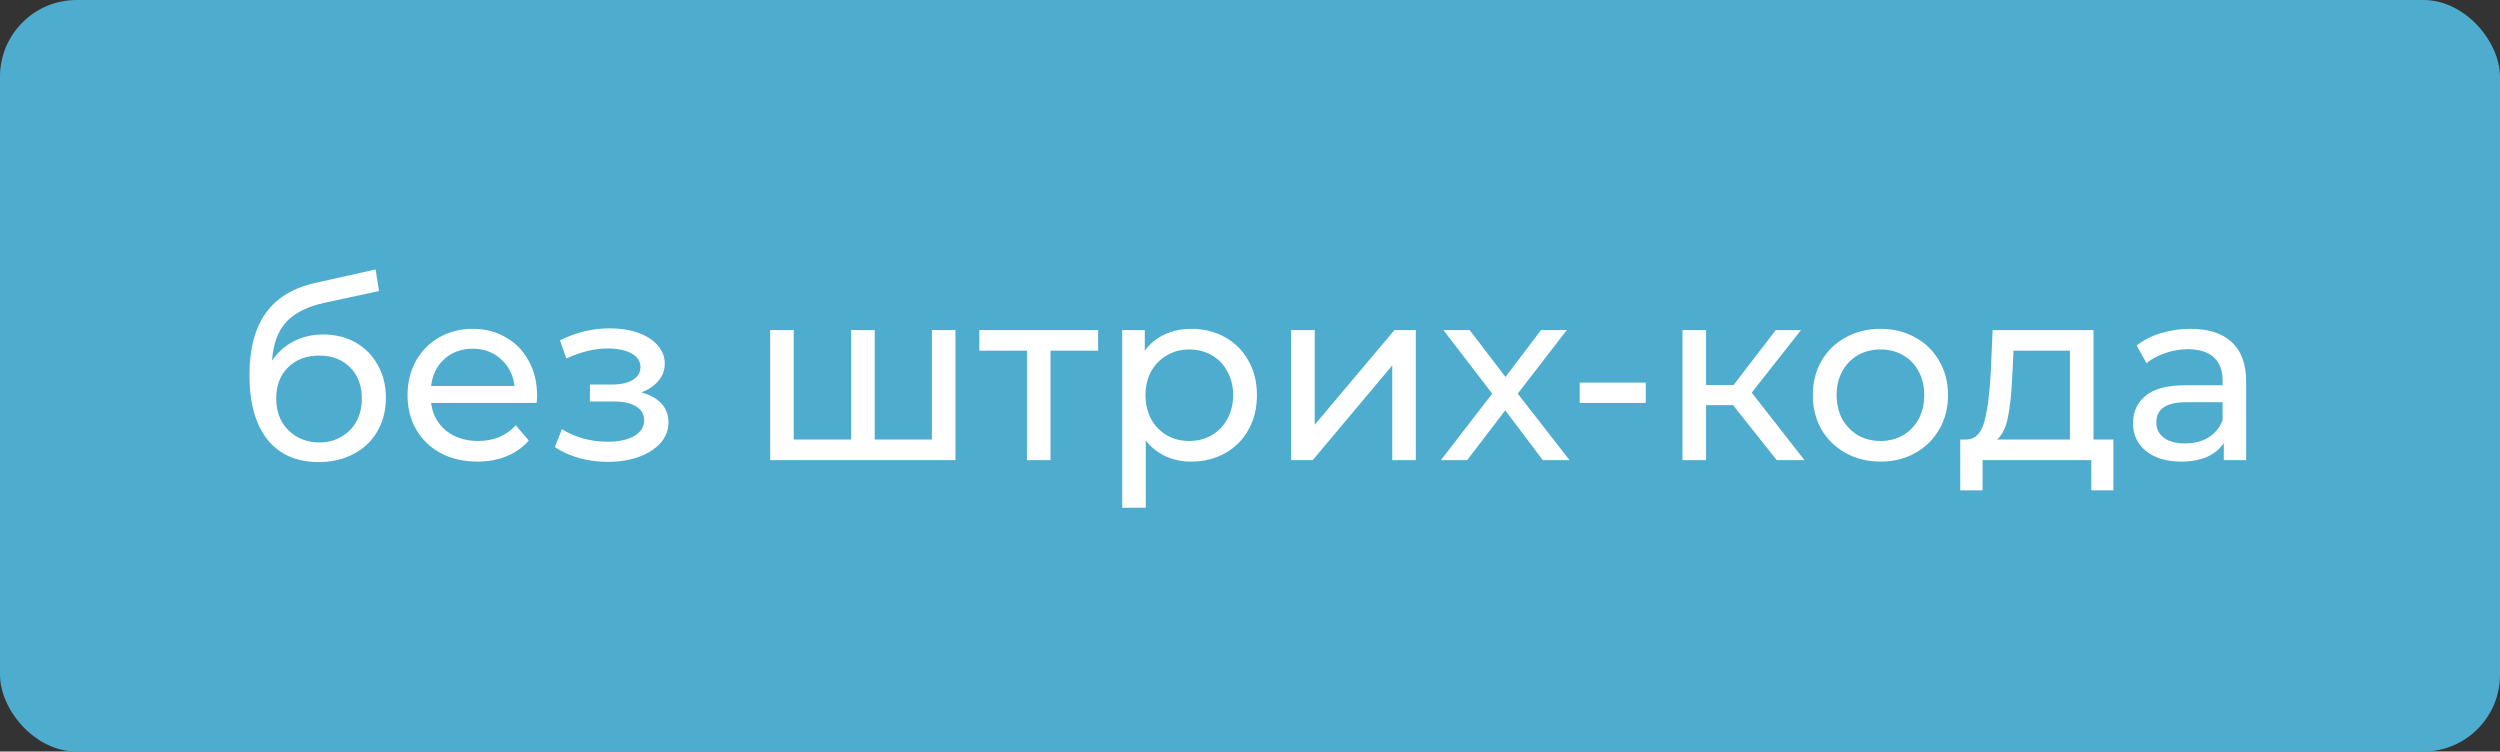
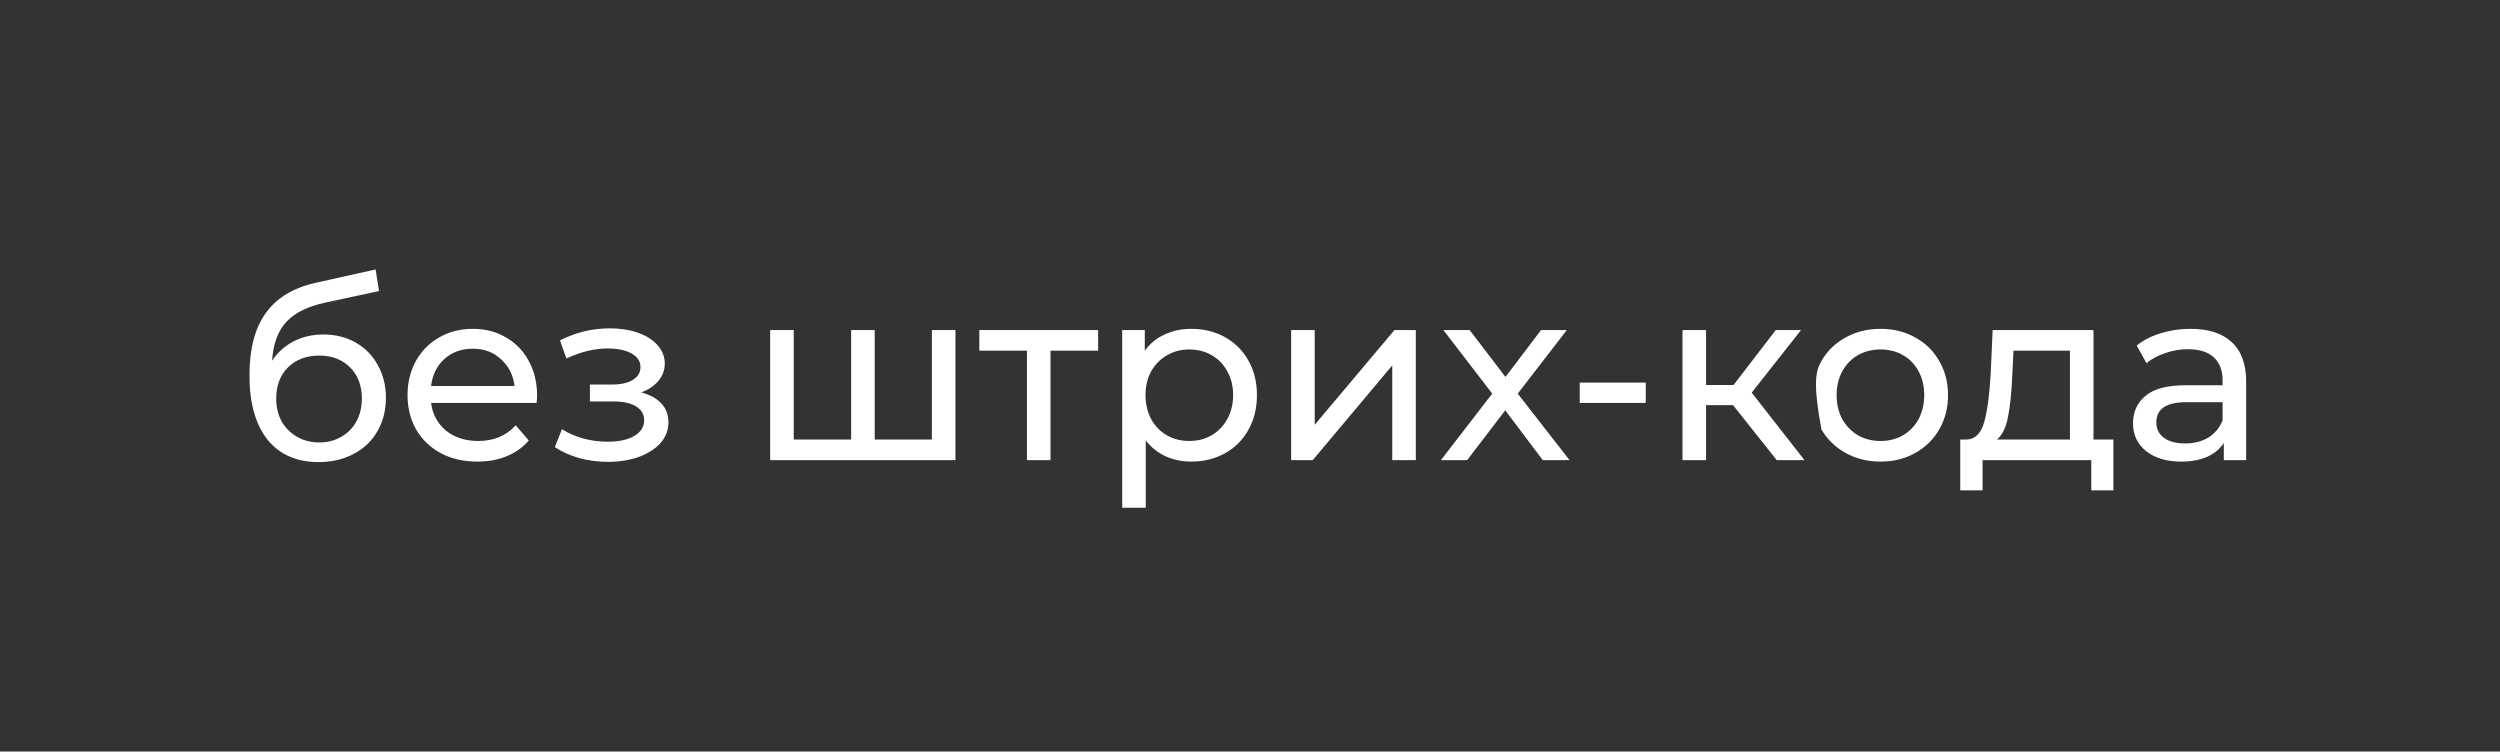
<svg xmlns="http://www.w3.org/2000/svg" width="163" height="49" viewBox="0 0 163 49" fill="none">
  <rect x="0" y="0" width="163" height="49" fill="#333333" stroke="none" />
-   <rect width="163" height="49" rx="5" fill="#4EADCE" />
-   <path d="M21.081 21.808C21.871 21.808 22.575 21.984 23.193 22.336C23.812 22.688 24.292 23.179 24.633 23.808C24.985 24.427 25.161 25.136 25.161 25.936C25.161 26.757 24.975 27.488 24.601 28.128C24.239 28.757 23.721 29.248 23.049 29.6C22.388 29.952 21.631 30.128 20.777 30.128C19.337 30.128 18.223 29.637 17.433 28.656C16.655 27.664 16.265 26.272 16.265 24.48C16.265 22.741 16.623 21.381 17.337 20.4C18.052 19.408 19.145 18.752 20.617 18.432L24.489 17.568L24.713 18.976L21.145 19.744C20.036 19.989 19.209 20.405 18.665 20.992C18.121 21.579 17.812 22.421 17.737 23.52C18.1 22.976 18.569 22.555 19.145 22.256C19.721 21.957 20.367 21.808 21.081 21.808ZM20.809 28.848C21.353 28.848 21.833 28.725 22.249 28.48C22.676 28.235 23.007 27.899 23.241 27.472C23.476 27.035 23.593 26.539 23.593 25.984C23.593 25.141 23.337 24.464 22.825 23.952C22.313 23.44 21.641 23.184 20.809 23.184C19.977 23.184 19.3 23.44 18.777 23.952C18.265 24.464 18.009 25.141 18.009 25.984C18.009 26.539 18.127 27.035 18.361 27.472C18.607 27.899 18.943 28.235 19.369 28.48C19.796 28.725 20.276 28.848 20.809 28.848ZM35.019 25.808C35.019 25.925 35.008 26.08 34.987 26.272H28.107C28.203 27.019 28.529 27.621 29.083 28.08C29.648 28.528 30.347 28.752 31.179 28.752C32.193 28.752 33.008 28.411 33.627 27.728L34.475 28.72C34.091 29.168 33.611 29.509 33.035 29.744C32.47 29.979 31.835 30.096 31.131 30.096C30.235 30.096 29.441 29.915 28.747 29.552C28.054 29.179 27.515 28.661 27.131 28C26.758 27.339 26.571 26.592 26.571 25.76C26.571 24.939 26.753 24.197 27.115 23.536C27.488 22.875 27.995 22.363 28.635 22C29.286 21.627 30.017 21.44 30.827 21.44C31.638 21.44 32.358 21.627 32.987 22C33.627 22.363 34.123 22.875 34.475 23.536C34.838 24.197 35.019 24.955 35.019 25.808ZM30.827 22.736C30.091 22.736 29.473 22.96 28.971 23.408C28.48 23.856 28.192 24.443 28.107 25.168H33.547C33.462 24.453 33.169 23.872 32.667 23.424C32.176 22.965 31.563 22.736 30.827 22.736ZM41.807 25.584C42.372 25.733 42.809 25.973 43.119 26.304C43.428 26.635 43.583 27.045 43.583 27.536C43.583 28.037 43.412 28.485 43.071 28.88C42.729 29.264 42.255 29.568 41.647 29.792C41.049 30.005 40.377 30.112 39.631 30.112C39.001 30.112 38.383 30.032 37.775 29.872C37.177 29.701 36.644 29.461 36.175 29.152L36.639 27.984C37.044 28.24 37.508 28.443 38.031 28.592C38.553 28.731 39.081 28.8 39.615 28.8C40.34 28.8 40.916 28.677 41.343 28.432C41.78 28.176 41.999 27.835 41.999 27.408C41.999 27.013 41.823 26.709 41.471 26.496C41.129 26.283 40.644 26.176 40.015 26.176H38.463V25.072H39.903C40.479 25.072 40.932 24.971 41.263 24.768C41.593 24.565 41.759 24.288 41.759 23.936C41.759 23.552 41.561 23.253 41.167 23.04C40.783 22.827 40.26 22.72 39.599 22.72C38.756 22.72 37.865 22.939 36.927 23.376L36.511 22.192C37.545 21.669 38.628 21.408 39.759 21.408C40.441 21.408 41.055 21.504 41.599 21.696C42.143 21.888 42.569 22.16 42.879 22.512C43.188 22.864 43.343 23.264 43.343 23.712C43.343 24.128 43.204 24.501 42.927 24.832C42.649 25.163 42.276 25.413 41.807 25.584ZM62.295 21.52V30H50.215V21.52H51.751V28.656H55.495V21.52H57.031V28.656H60.759V21.52H62.295ZM71.597 22.864H68.493V30H66.957V22.864H63.853V21.52H71.597V22.864ZM77.664 21.44C78.485 21.44 79.221 21.621 79.872 21.984C80.522 22.347 81.029 22.853 81.392 23.504C81.765 24.155 81.952 24.907 81.952 25.76C81.952 26.613 81.765 27.371 81.392 28.032C81.029 28.683 80.522 29.189 79.872 29.552C79.221 29.915 78.485 30.096 77.664 30.096C77.056 30.096 76.496 29.979 75.984 29.744C75.482 29.509 75.056 29.168 74.704 28.72V33.104H73.168V21.52H74.64V22.864C74.981 22.395 75.413 22.043 75.936 21.808C76.458 21.563 77.034 21.44 77.664 21.44ZM77.536 28.752C78.08 28.752 78.565 28.629 78.992 28.384C79.429 28.128 79.77 27.776 80.016 27.328C80.272 26.869 80.4 26.347 80.4 25.76C80.4 25.173 80.272 24.656 80.016 24.208C79.77 23.749 79.429 23.397 78.992 23.152C78.565 22.907 78.08 22.784 77.536 22.784C77.002 22.784 76.517 22.912 76.08 23.168C75.653 23.413 75.312 23.76 75.056 24.208C74.81 24.656 74.688 25.173 74.688 25.76C74.688 26.347 74.81 26.869 75.056 27.328C75.301 27.776 75.642 28.128 76.08 28.384C76.517 28.629 77.002 28.752 77.536 28.752ZM84.183 21.52H85.719V27.696L90.919 21.52H92.311V30H90.775V23.824L85.591 30H84.183V21.52ZM100.589 30L98.141 26.752L95.661 30H93.949L97.293 25.664L94.109 21.52H95.821L98.157 24.576L100.477 21.52H102.157L98.957 25.664L102.333 30H100.589ZM102.998 24.944H107.302V26.272H102.998V24.944ZM112.995 26.416H111.235V30H109.699V21.52H111.235V25.104H113.027L115.779 21.52H117.427L114.211 25.6L117.651 30H115.843L112.995 26.416ZM122.612 30.096C121.77 30.096 121.012 29.909 120.34 29.536C119.668 29.163 119.14 28.651 118.756 28C118.383 27.339 118.196 26.592 118.196 25.76C118.196 24.928 118.383 24.187 118.756 23.536C119.14 22.875 119.668 22.363 120.34 22C121.012 21.627 121.77 21.44 122.612 21.44C123.455 21.44 124.207 21.627 124.868 22C125.54 22.363 126.063 22.875 126.436 23.536C126.82 24.187 127.012 24.928 127.012 25.76C127.012 26.592 126.82 27.339 126.436 28C126.063 28.651 125.54 29.163 124.868 29.536C124.207 29.909 123.455 30.096 122.612 30.096ZM122.612 28.752C123.156 28.752 123.642 28.629 124.068 28.384C124.506 28.128 124.847 27.776 125.092 27.328C125.338 26.869 125.46 26.347 125.46 25.76C125.46 25.173 125.338 24.656 125.092 24.208C124.847 23.749 124.506 23.397 124.068 23.152C123.642 22.907 123.156 22.784 122.612 22.784C122.068 22.784 121.578 22.907 121.14 23.152C120.714 23.397 120.372 23.749 120.116 24.208C119.871 24.656 119.748 25.173 119.748 25.76C119.748 26.347 119.871 26.869 120.116 27.328C120.372 27.776 120.714 28.128 121.14 28.384C121.578 28.629 122.068 28.752 122.612 28.752ZM137.792 28.656V31.968H136.352V30H129.264V31.968H127.808V28.656H128.256C128.8 28.624 129.173 28.24 129.376 27.504C129.578 26.768 129.717 25.728 129.792 24.384L129.92 21.52H136.496V28.656H137.792ZM131.2 24.496C131.157 25.563 131.066 26.448 130.928 27.152C130.8 27.845 130.56 28.347 130.208 28.656H134.96V22.864H131.28L131.2 24.496ZM142.817 21.44C143.99 21.44 144.886 21.728 145.505 22.304C146.134 22.88 146.449 23.739 146.449 24.88V30H144.993V28.88C144.737 29.275 144.369 29.579 143.889 29.792C143.419 29.995 142.859 30.096 142.209 30.096C141.259 30.096 140.497 29.867 139.921 29.408C139.355 28.949 139.073 28.347 139.073 27.6C139.073 26.853 139.345 26.256 139.889 25.808C140.433 25.349 141.297 25.12 142.481 25.12H144.913V24.816C144.913 24.155 144.721 23.648 144.337 23.296C143.953 22.944 143.387 22.768 142.641 22.768C142.139 22.768 141.649 22.853 141.169 23.024C140.689 23.184 140.283 23.403 139.953 23.68L139.313 22.528C139.75 22.176 140.273 21.909 140.881 21.728C141.489 21.536 142.134 21.44 142.817 21.44ZM142.465 28.912C143.051 28.912 143.558 28.784 143.985 28.528C144.411 28.261 144.721 27.888 144.913 27.408V26.224H142.545C141.243 26.224 140.593 26.661 140.593 27.536C140.593 27.963 140.758 28.299 141.089 28.544C141.419 28.789 141.878 28.912 142.465 28.912Z" fill="white" />
+   <path d="M21.081 21.808C21.871 21.808 22.575 21.984 23.193 22.336C23.812 22.688 24.292 23.179 24.633 23.808C24.985 24.427 25.161 25.136 25.161 25.936C25.161 26.757 24.975 27.488 24.601 28.128C24.239 28.757 23.721 29.248 23.049 29.6C22.388 29.952 21.631 30.128 20.777 30.128C19.337 30.128 18.223 29.637 17.433 28.656C16.655 27.664 16.265 26.272 16.265 24.48C16.265 22.741 16.623 21.381 17.337 20.4C18.052 19.408 19.145 18.752 20.617 18.432L24.489 17.568L24.713 18.976L21.145 19.744C20.036 19.989 19.209 20.405 18.665 20.992C18.121 21.579 17.812 22.421 17.737 23.52C18.1 22.976 18.569 22.555 19.145 22.256C19.721 21.957 20.367 21.808 21.081 21.808ZM20.809 28.848C21.353 28.848 21.833 28.725 22.249 28.48C22.676 28.235 23.007 27.899 23.241 27.472C23.476 27.035 23.593 26.539 23.593 25.984C23.593 25.141 23.337 24.464 22.825 23.952C22.313 23.44 21.641 23.184 20.809 23.184C19.977 23.184 19.3 23.44 18.777 23.952C18.265 24.464 18.009 25.141 18.009 25.984C18.009 26.539 18.127 27.035 18.361 27.472C18.607 27.899 18.943 28.235 19.369 28.48C19.796 28.725 20.276 28.848 20.809 28.848ZM35.019 25.808C35.019 25.925 35.008 26.08 34.987 26.272H28.107C28.203 27.019 28.529 27.621 29.083 28.08C29.648 28.528 30.347 28.752 31.179 28.752C32.193 28.752 33.008 28.411 33.627 27.728L34.475 28.72C34.091 29.168 33.611 29.509 33.035 29.744C32.47 29.979 31.835 30.096 31.131 30.096C30.235 30.096 29.441 29.915 28.747 29.552C28.054 29.179 27.515 28.661 27.131 28C26.758 27.339 26.571 26.592 26.571 25.76C26.571 24.939 26.753 24.197 27.115 23.536C27.488 22.875 27.995 22.363 28.635 22C29.286 21.627 30.017 21.44 30.827 21.44C31.638 21.44 32.358 21.627 32.987 22C33.627 22.363 34.123 22.875 34.475 23.536C34.838 24.197 35.019 24.955 35.019 25.808ZM30.827 22.736C30.091 22.736 29.473 22.96 28.971 23.408C28.48 23.856 28.192 24.443 28.107 25.168H33.547C33.462 24.453 33.169 23.872 32.667 23.424C32.176 22.965 31.563 22.736 30.827 22.736ZM41.807 25.584C42.372 25.733 42.809 25.973 43.119 26.304C43.428 26.635 43.583 27.045 43.583 27.536C43.583 28.037 43.412 28.485 43.071 28.88C42.729 29.264 42.255 29.568 41.647 29.792C41.049 30.005 40.377 30.112 39.631 30.112C39.001 30.112 38.383 30.032 37.775 29.872C37.177 29.701 36.644 29.461 36.175 29.152L36.639 27.984C37.044 28.24 37.508 28.443 38.031 28.592C38.553 28.731 39.081 28.8 39.615 28.8C40.34 28.8 40.916 28.677 41.343 28.432C41.78 28.176 41.999 27.835 41.999 27.408C41.999 27.013 41.823 26.709 41.471 26.496C41.129 26.283 40.644 26.176 40.015 26.176H38.463V25.072H39.903C40.479 25.072 40.932 24.971 41.263 24.768C41.593 24.565 41.759 24.288 41.759 23.936C41.759 23.552 41.561 23.253 41.167 23.04C40.783 22.827 40.26 22.72 39.599 22.72C38.756 22.72 37.865 22.939 36.927 23.376L36.511 22.192C37.545 21.669 38.628 21.408 39.759 21.408C40.441 21.408 41.055 21.504 41.599 21.696C42.143 21.888 42.569 22.16 42.879 22.512C43.188 22.864 43.343 23.264 43.343 23.712C43.343 24.128 43.204 24.501 42.927 24.832C42.649 25.163 42.276 25.413 41.807 25.584ZM62.295 21.52V30H50.215V21.52H51.751V28.656H55.495V21.52H57.031V28.656H60.759V21.52H62.295ZM71.597 22.864H68.493V30H66.957V22.864H63.853V21.52H71.597V22.864ZM77.664 21.44C78.485 21.44 79.221 21.621 79.872 21.984C80.522 22.347 81.029 22.853 81.392 23.504C81.765 24.155 81.952 24.907 81.952 25.76C81.952 26.613 81.765 27.371 81.392 28.032C81.029 28.683 80.522 29.189 79.872 29.552C79.221 29.915 78.485 30.096 77.664 30.096C77.056 30.096 76.496 29.979 75.984 29.744C75.482 29.509 75.056 29.168 74.704 28.72V33.104H73.168V21.52H74.64V22.864C74.981 22.395 75.413 22.043 75.936 21.808C76.458 21.563 77.034 21.44 77.664 21.44ZM77.536 28.752C78.08 28.752 78.565 28.629 78.992 28.384C79.429 28.128 79.77 27.776 80.016 27.328C80.272 26.869 80.4 26.347 80.4 25.76C80.4 25.173 80.272 24.656 80.016 24.208C79.77 23.749 79.429 23.397 78.992 23.152C78.565 22.907 78.08 22.784 77.536 22.784C77.002 22.784 76.517 22.912 76.08 23.168C75.653 23.413 75.312 23.76 75.056 24.208C74.81 24.656 74.688 25.173 74.688 25.76C74.688 26.347 74.81 26.869 75.056 27.328C75.301 27.776 75.642 28.128 76.08 28.384C76.517 28.629 77.002 28.752 77.536 28.752ZM84.183 21.52H85.719V27.696L90.919 21.52H92.311V30H90.775V23.824L85.591 30H84.183V21.52ZM100.589 30L98.141 26.752L95.661 30H93.949L97.293 25.664L94.109 21.52H95.821L98.157 24.576L100.477 21.52H102.157L98.957 25.664L102.333 30H100.589ZM102.998 24.944H107.302V26.272H102.998V24.944ZM112.995 26.416H111.235V30H109.699V21.52H111.235V25.104H113.027L115.779 21.52H117.427L114.211 25.6L117.651 30H115.843L112.995 26.416ZM122.612 30.096C121.77 30.096 121.012 29.909 120.34 29.536C119.668 29.163 119.14 28.651 118.756 28C118.196 24.928 118.383 24.187 118.756 23.536C119.14 22.875 119.668 22.363 120.34 22C121.012 21.627 121.77 21.44 122.612 21.44C123.455 21.44 124.207 21.627 124.868 22C125.54 22.363 126.063 22.875 126.436 23.536C126.82 24.187 127.012 24.928 127.012 25.76C127.012 26.592 126.82 27.339 126.436 28C126.063 28.651 125.54 29.163 124.868 29.536C124.207 29.909 123.455 30.096 122.612 30.096ZM122.612 28.752C123.156 28.752 123.642 28.629 124.068 28.384C124.506 28.128 124.847 27.776 125.092 27.328C125.338 26.869 125.46 26.347 125.46 25.76C125.46 25.173 125.338 24.656 125.092 24.208C124.847 23.749 124.506 23.397 124.068 23.152C123.642 22.907 123.156 22.784 122.612 22.784C122.068 22.784 121.578 22.907 121.14 23.152C120.714 23.397 120.372 23.749 120.116 24.208C119.871 24.656 119.748 25.173 119.748 25.76C119.748 26.347 119.871 26.869 120.116 27.328C120.372 27.776 120.714 28.128 121.14 28.384C121.578 28.629 122.068 28.752 122.612 28.752ZM137.792 28.656V31.968H136.352V30H129.264V31.968H127.808V28.656H128.256C128.8 28.624 129.173 28.24 129.376 27.504C129.578 26.768 129.717 25.728 129.792 24.384L129.92 21.52H136.496V28.656H137.792ZM131.2 24.496C131.157 25.563 131.066 26.448 130.928 27.152C130.8 27.845 130.56 28.347 130.208 28.656H134.96V22.864H131.28L131.2 24.496ZM142.817 21.44C143.99 21.44 144.886 21.728 145.505 22.304C146.134 22.88 146.449 23.739 146.449 24.88V30H144.993V28.88C144.737 29.275 144.369 29.579 143.889 29.792C143.419 29.995 142.859 30.096 142.209 30.096C141.259 30.096 140.497 29.867 139.921 29.408C139.355 28.949 139.073 28.347 139.073 27.6C139.073 26.853 139.345 26.256 139.889 25.808C140.433 25.349 141.297 25.12 142.481 25.12H144.913V24.816C144.913 24.155 144.721 23.648 144.337 23.296C143.953 22.944 143.387 22.768 142.641 22.768C142.139 22.768 141.649 22.853 141.169 23.024C140.689 23.184 140.283 23.403 139.953 23.68L139.313 22.528C139.75 22.176 140.273 21.909 140.881 21.728C141.489 21.536 142.134 21.44 142.817 21.44ZM142.465 28.912C143.051 28.912 143.558 28.784 143.985 28.528C144.411 28.261 144.721 27.888 144.913 27.408V26.224H142.545C141.243 26.224 140.593 26.661 140.593 27.536C140.593 27.963 140.758 28.299 141.089 28.544C141.419 28.789 141.878 28.912 142.465 28.912Z" fill="white" />
</svg>